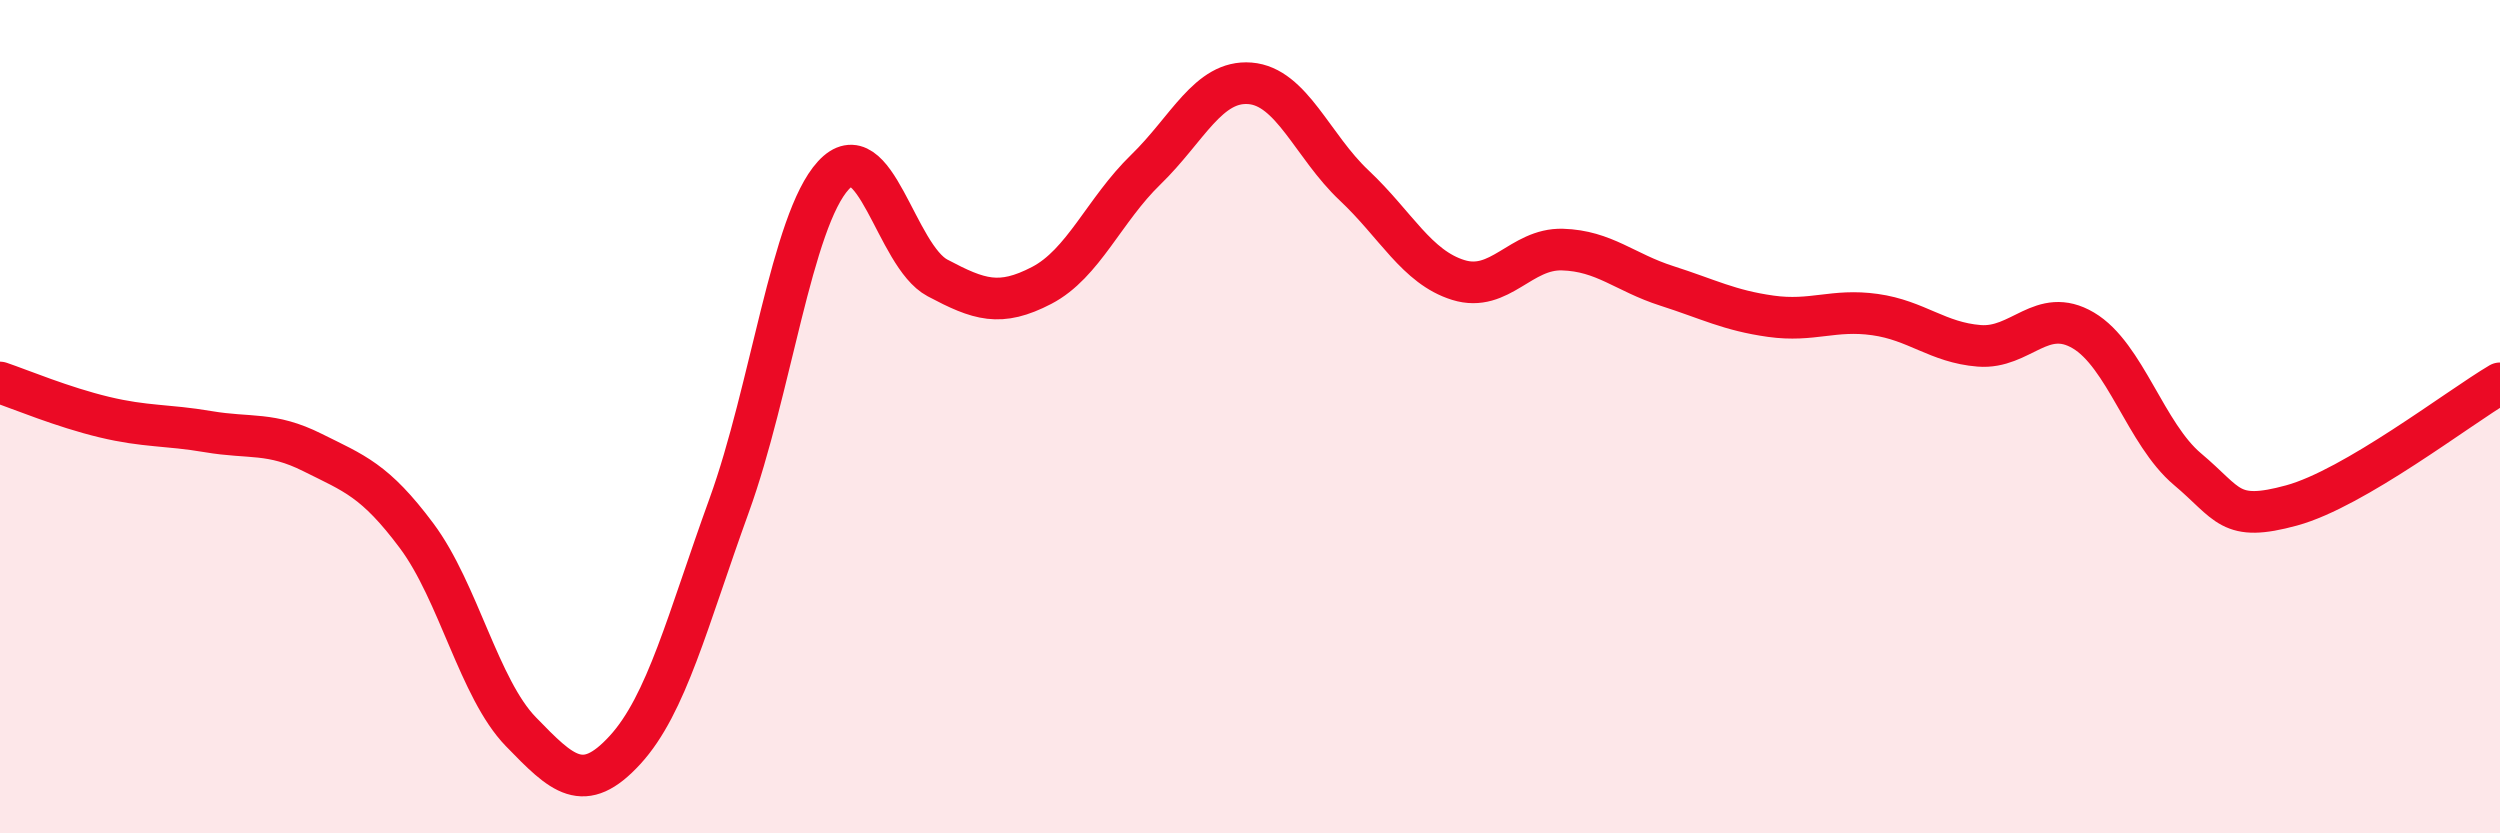
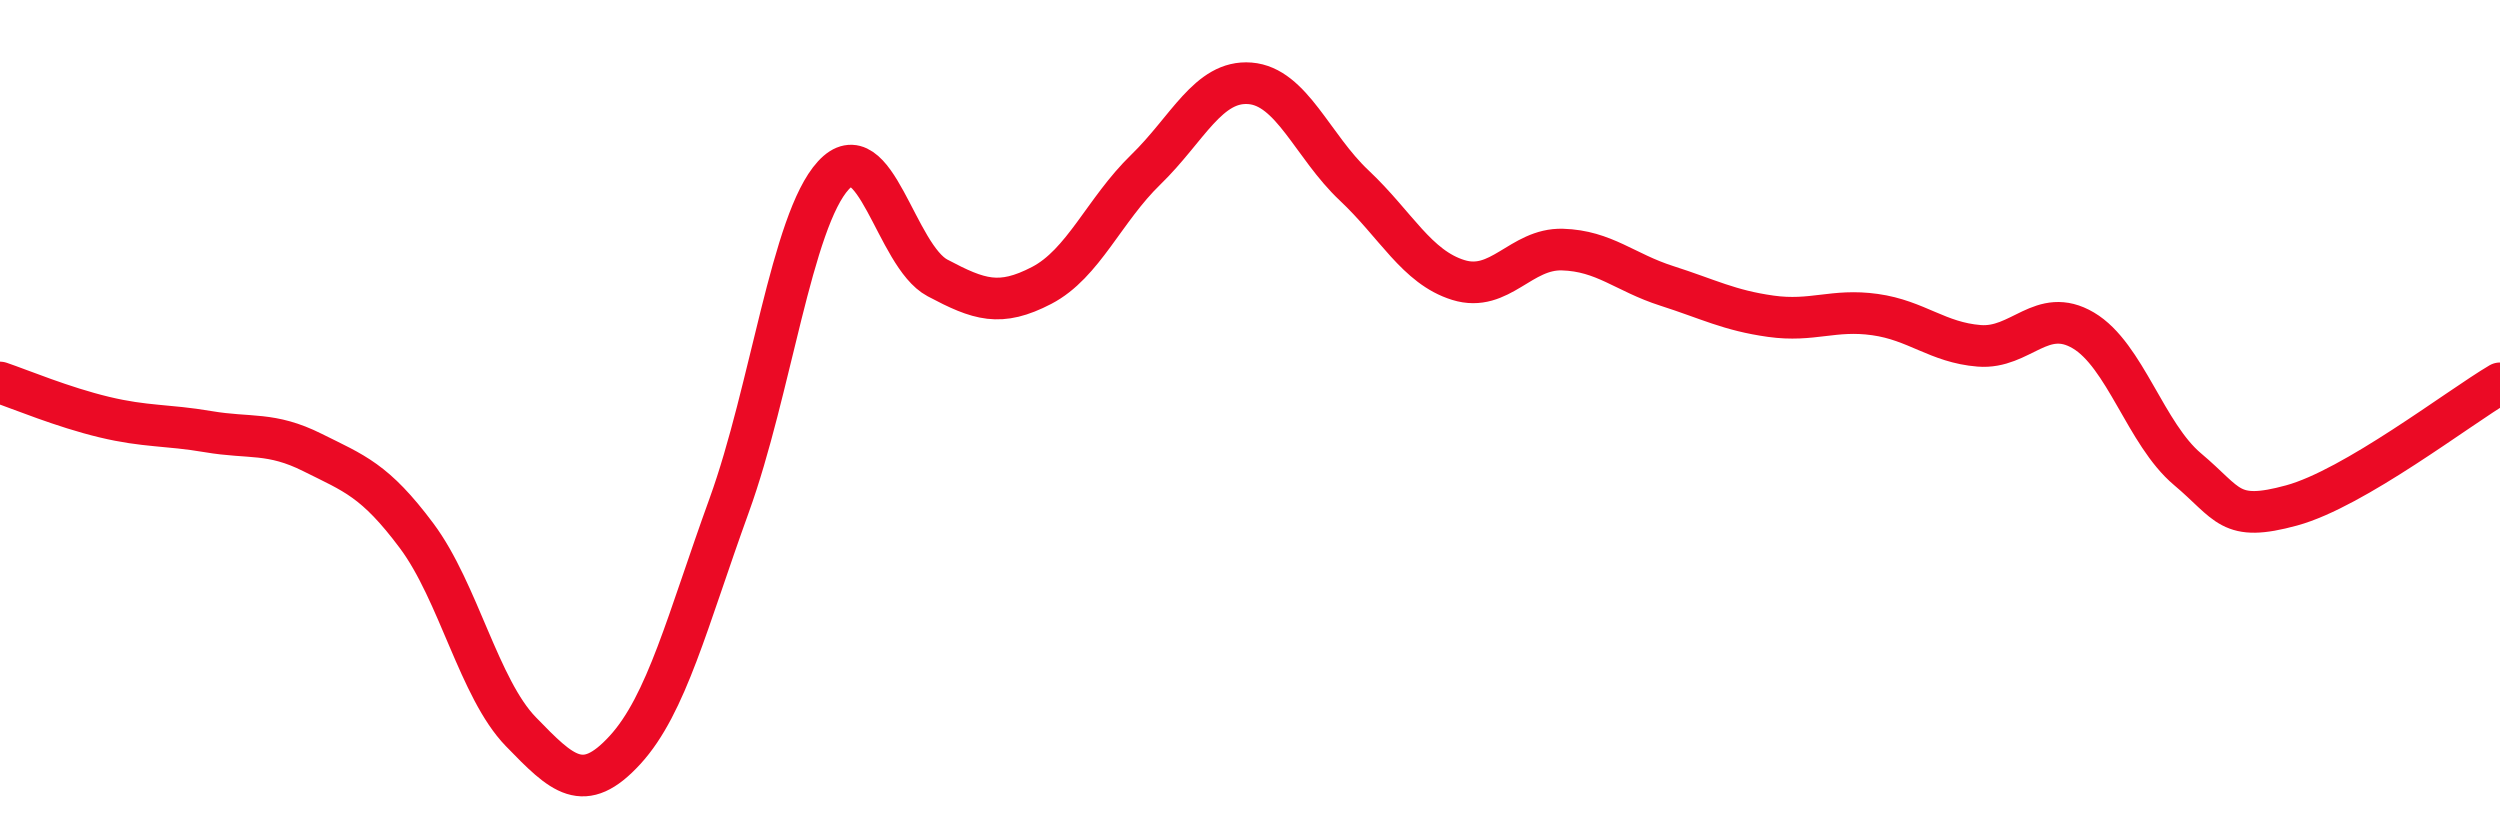
<svg xmlns="http://www.w3.org/2000/svg" width="60" height="20" viewBox="0 0 60 20">
-   <path d="M 0,9.18 C 0.5,9.35 1.5,9.77 2.5,10.01 C 3.5,10.25 4,10.19 5,10.36 C 6,10.53 6.5,10.36 7.5,10.86 C 8.5,11.36 9,11.52 10,12.86 C 11,14.2 11.5,16.53 12.5,17.56 C 13.5,18.59 14,19.09 15,18 C 16,16.91 16.5,14.89 17.5,12.13 C 18.5,9.37 19,5.3 20,4.21 C 21,3.12 21.5,6.14 22.5,6.67 C 23.5,7.2 24,7.37 25,6.85 C 26,6.33 26.5,5.04 27.5,4.07 C 28.5,3.1 29,1.92 30,2 C 31,2.08 31.5,3.51 32.5,4.45 C 33.5,5.39 34,6.41 35,6.72 C 36,7.03 36.5,5.96 37.5,5.99 C 38.5,6.02 39,6.54 40,6.86 C 41,7.18 41.5,7.45 42.5,7.59 C 43.5,7.73 44,7.41 45,7.55 C 46,7.69 46.5,8.22 47.5,8.3 C 48.5,8.38 49,7.34 50,7.93 C 51,8.52 51.5,10.42 52.5,11.26 C 53.5,12.1 53.5,12.54 55,12.13 C 56.5,11.72 59,9.79 60,9.2L60 20L0 20Z" fill="#EB0A25" opacity="0.1" stroke-linecap="round" stroke-linejoin="round" />
  <path d="M 0,9.18 C 0.5,9.35 1.5,9.77 2.5,10.01 C 3.5,10.25 4,10.19 5,10.36 C 6,10.53 6.5,10.36 7.5,10.86 C 8.5,11.36 9,11.52 10,12.86 C 11,14.2 11.5,16.53 12.5,17.56 C 13.5,18.59 14,19.09 15,18 C 16,16.91 16.5,14.89 17.5,12.13 C 18.5,9.37 19,5.3 20,4.21 C 21,3.12 21.5,6.14 22.5,6.67 C 23.5,7.2 24,7.37 25,6.85 C 26,6.33 26.5,5.04 27.5,4.07 C 28.5,3.1 29,1.92 30,2 C 31,2.08 31.5,3.51 32.5,4.45 C 33.5,5.39 34,6.41 35,6.72 C 36,7.03 36.5,5.96 37.5,5.99 C 38.5,6.02 39,6.54 40,6.86 C 41,7.18 41.5,7.45 42.5,7.59 C 43.5,7.73 44,7.41 45,7.55 C 46,7.69 46.5,8.22 47.5,8.3 C 48.5,8.38 49,7.34 50,7.93 C 51,8.52 51.5,10.42 52.5,11.26 C 53.5,12.1 53.5,12.54 55,12.13 C 56.5,11.72 59,9.79 60,9.2" stroke="#EB0A25" stroke-width="1" fill="none" stroke-linecap="round" stroke-linejoin="round" />
</svg>